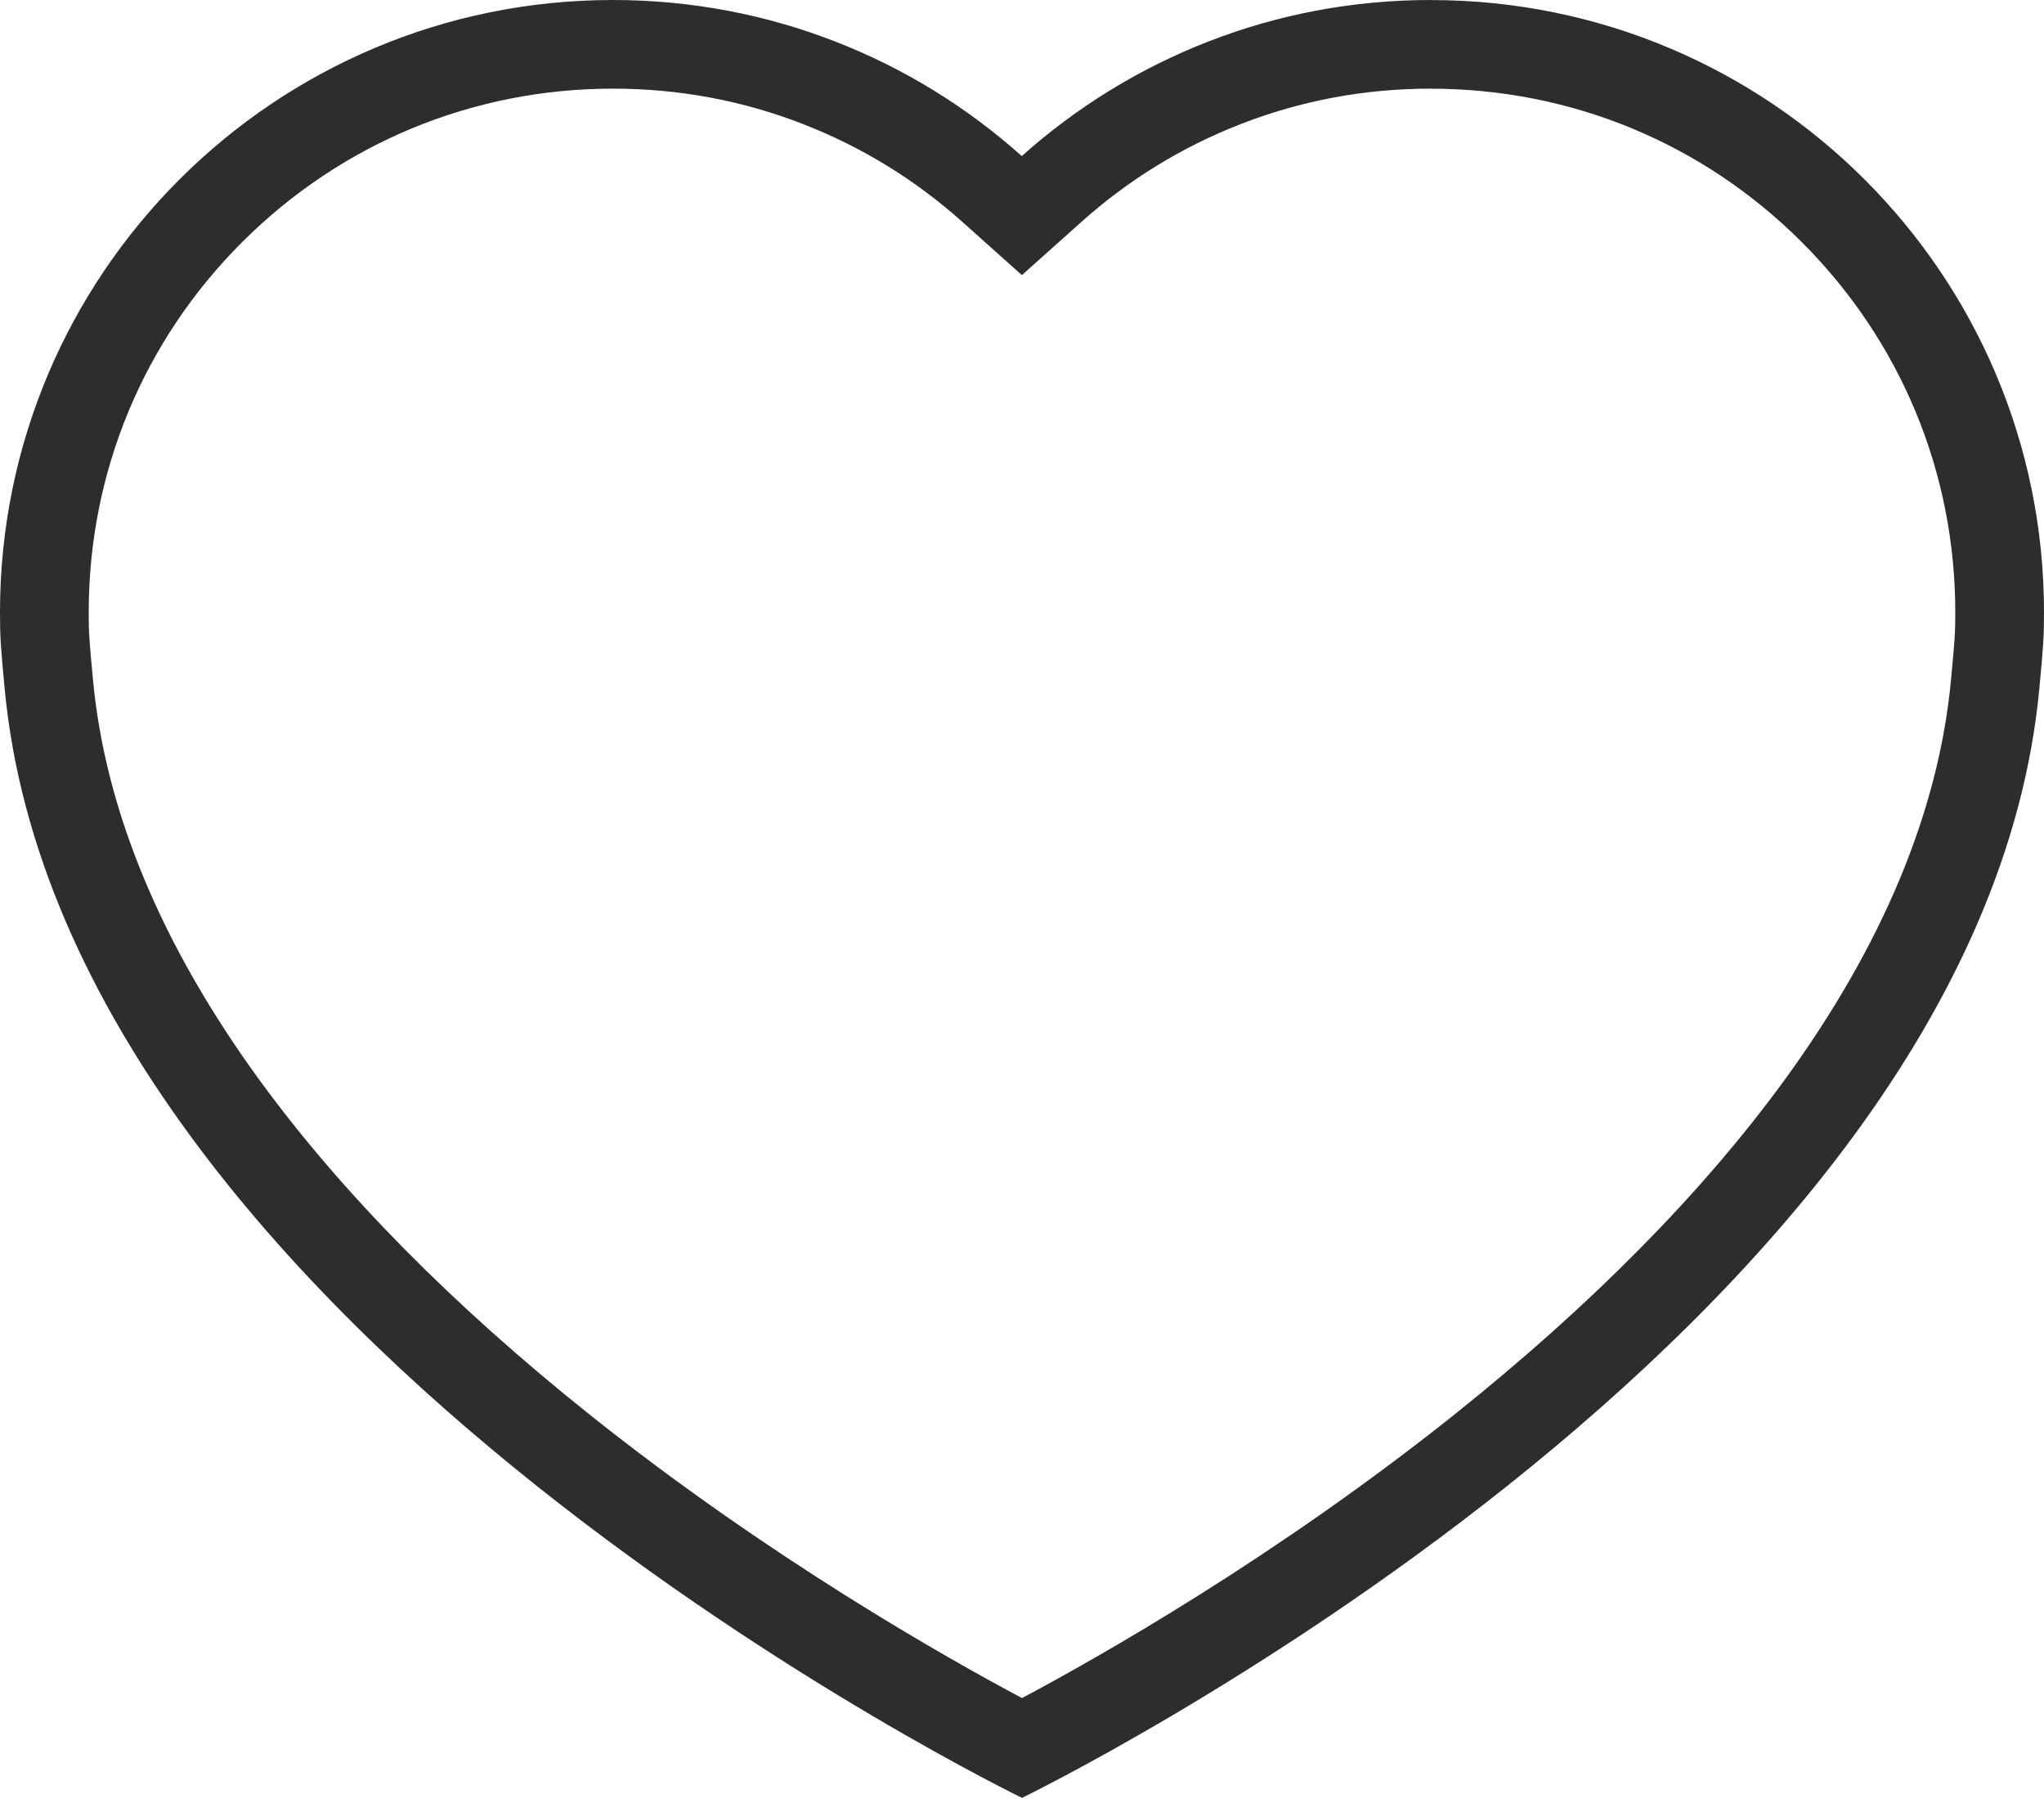
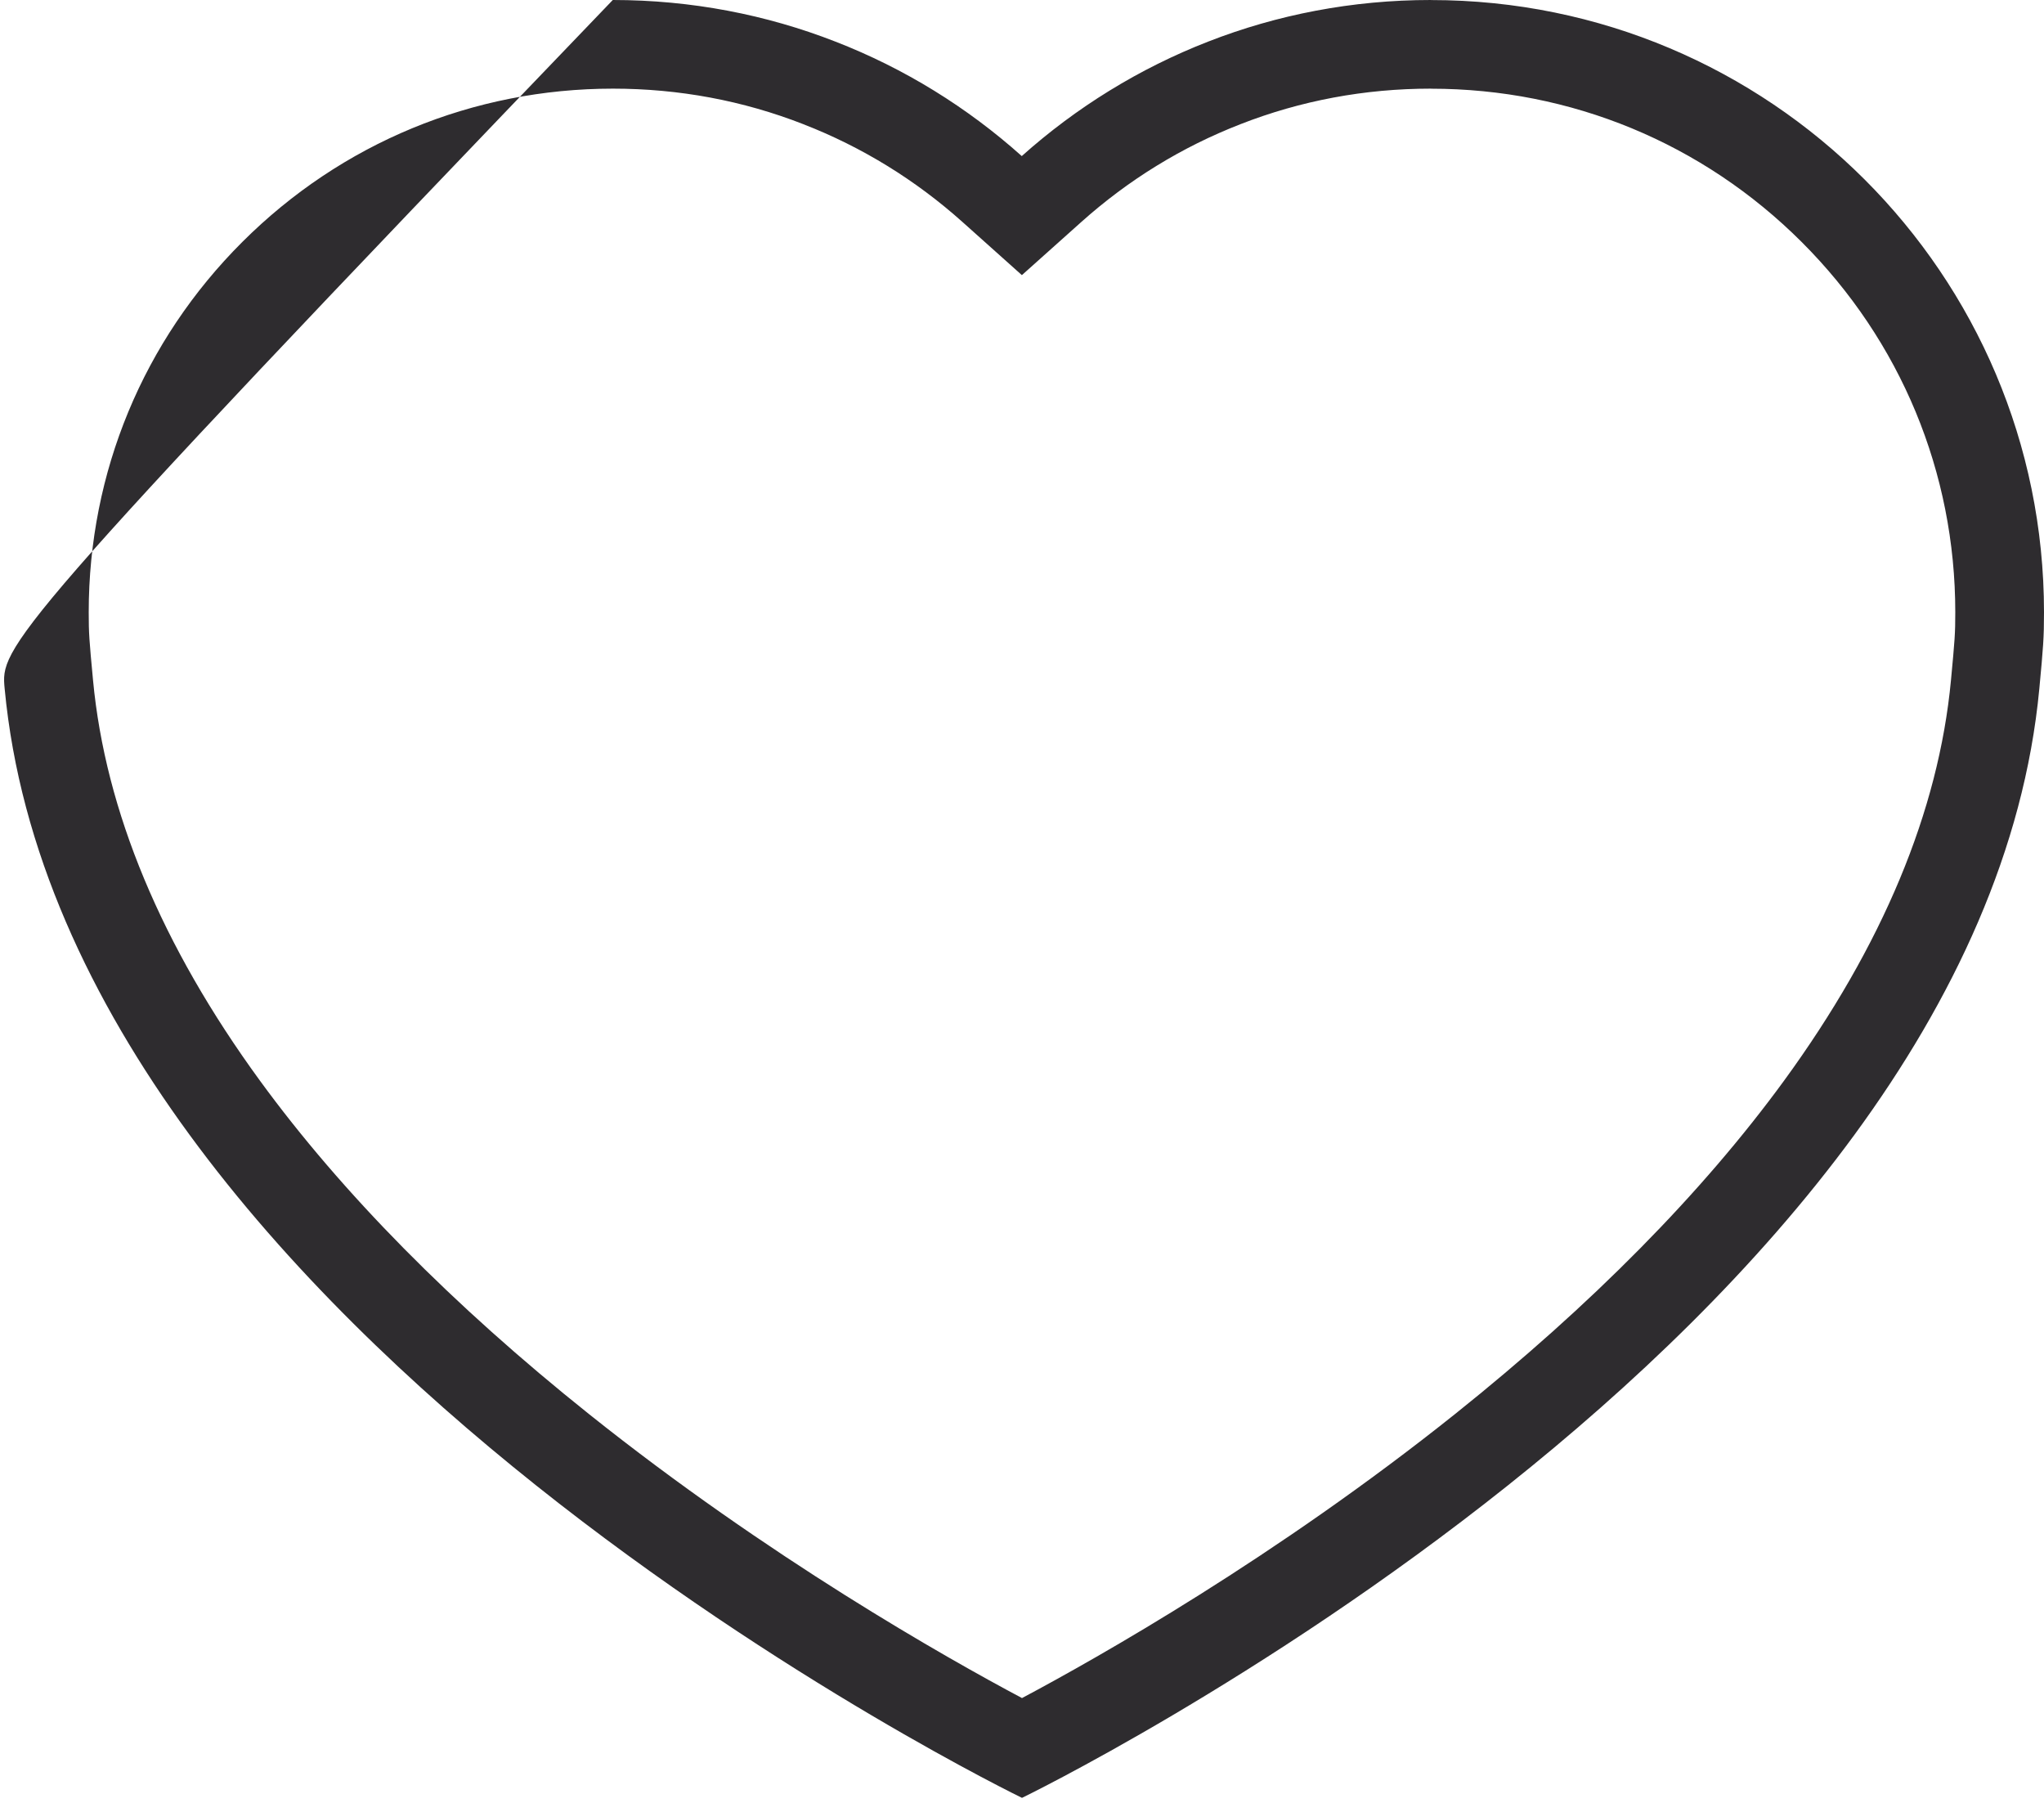
<svg xmlns="http://www.w3.org/2000/svg" width="141" height="125" viewBox="0 0 141 125" fill="none">
-   <path d="M98.714 6.118C108.374 6.118 117.457 9.873 124.286 16.695C131.119 23.517 134.88 32.586 134.88 42.23C134.88 43.712 134.845 44.125 134.582 46.921C133.733 55.94 129.86 65.229 123.07 74.537C117.426 82.272 109.792 90.006 100.379 97.528C88.008 107.409 75.756 114.328 70.5 117.124C65.24 114.328 52.992 107.409 40.62 97.528C31.208 90.01 23.574 82.272 17.93 74.537C11.14 65.229 7.267 55.94 6.418 46.921C6.155 44.121 6.12 43.708 6.12 42.227C6.12 32.582 9.881 23.509 16.714 16.691C23.547 9.869 32.626 6.114 42.286 6.114C46.833 6.114 51.253 6.938 55.417 8.566H55.421L55.425 8.57C59.453 10.136 63.148 12.406 66.406 15.322L70.492 18.977L74.579 15.322C77.836 12.406 81.531 10.136 85.56 8.57H85.564L85.568 8.566C89.731 6.938 94.151 6.114 98.698 6.114M98.698 0C93.279 0 88.093 1.013 83.333 2.873C78.572 4.726 74.23 7.417 70.484 10.766C66.739 7.417 62.401 4.722 57.636 2.873C52.876 1.013 47.693 0 42.271 0C18.937 0.004 0 18.911 0 42.234C0 44.017 0.054 44.644 0.321 47.498C4.513 92.041 70.5 124.007 70.5 124.007C70.5 124.007 136.487 92.041 140.678 47.498C140.946 44.644 141 44.017 141 42.234C141.004 18.911 122.071 0.004 98.714 0.004L98.698 0Z" fill="#2E2C2F" />
+   <path d="M98.714 6.118C108.374 6.118 117.457 9.873 124.286 16.695C131.119 23.517 134.88 32.586 134.88 42.23C134.88 43.712 134.845 44.125 134.582 46.921C133.733 55.94 129.86 65.229 123.07 74.537C117.426 82.272 109.792 90.006 100.379 97.528C88.008 107.409 75.756 114.328 70.5 117.124C65.24 114.328 52.992 107.409 40.62 97.528C31.208 90.01 23.574 82.272 17.93 74.537C11.14 65.229 7.267 55.94 6.418 46.921C6.155 44.121 6.12 43.708 6.12 42.227C6.12 32.582 9.881 23.509 16.714 16.691C23.547 9.869 32.626 6.114 42.286 6.114C46.833 6.114 51.253 6.938 55.417 8.566H55.421L55.425 8.57C59.453 10.136 63.148 12.406 66.406 15.322L70.492 18.977L74.579 15.322C77.836 12.406 81.531 10.136 85.56 8.57H85.564L85.568 8.566C89.731 6.938 94.151 6.114 98.698 6.114M98.698 0C93.279 0 88.093 1.013 83.333 2.873C78.572 4.726 74.23 7.417 70.484 10.766C66.739 7.417 62.401 4.722 57.636 2.873C52.876 1.013 47.693 0 42.271 0C0 44.017 0.054 44.644 0.321 47.498C4.513 92.041 70.5 124.007 70.5 124.007C70.5 124.007 136.487 92.041 140.678 47.498C140.946 44.644 141 44.017 141 42.234C141.004 18.911 122.071 0.004 98.714 0.004L98.698 0Z" fill="#2E2C2F" />
</svg>